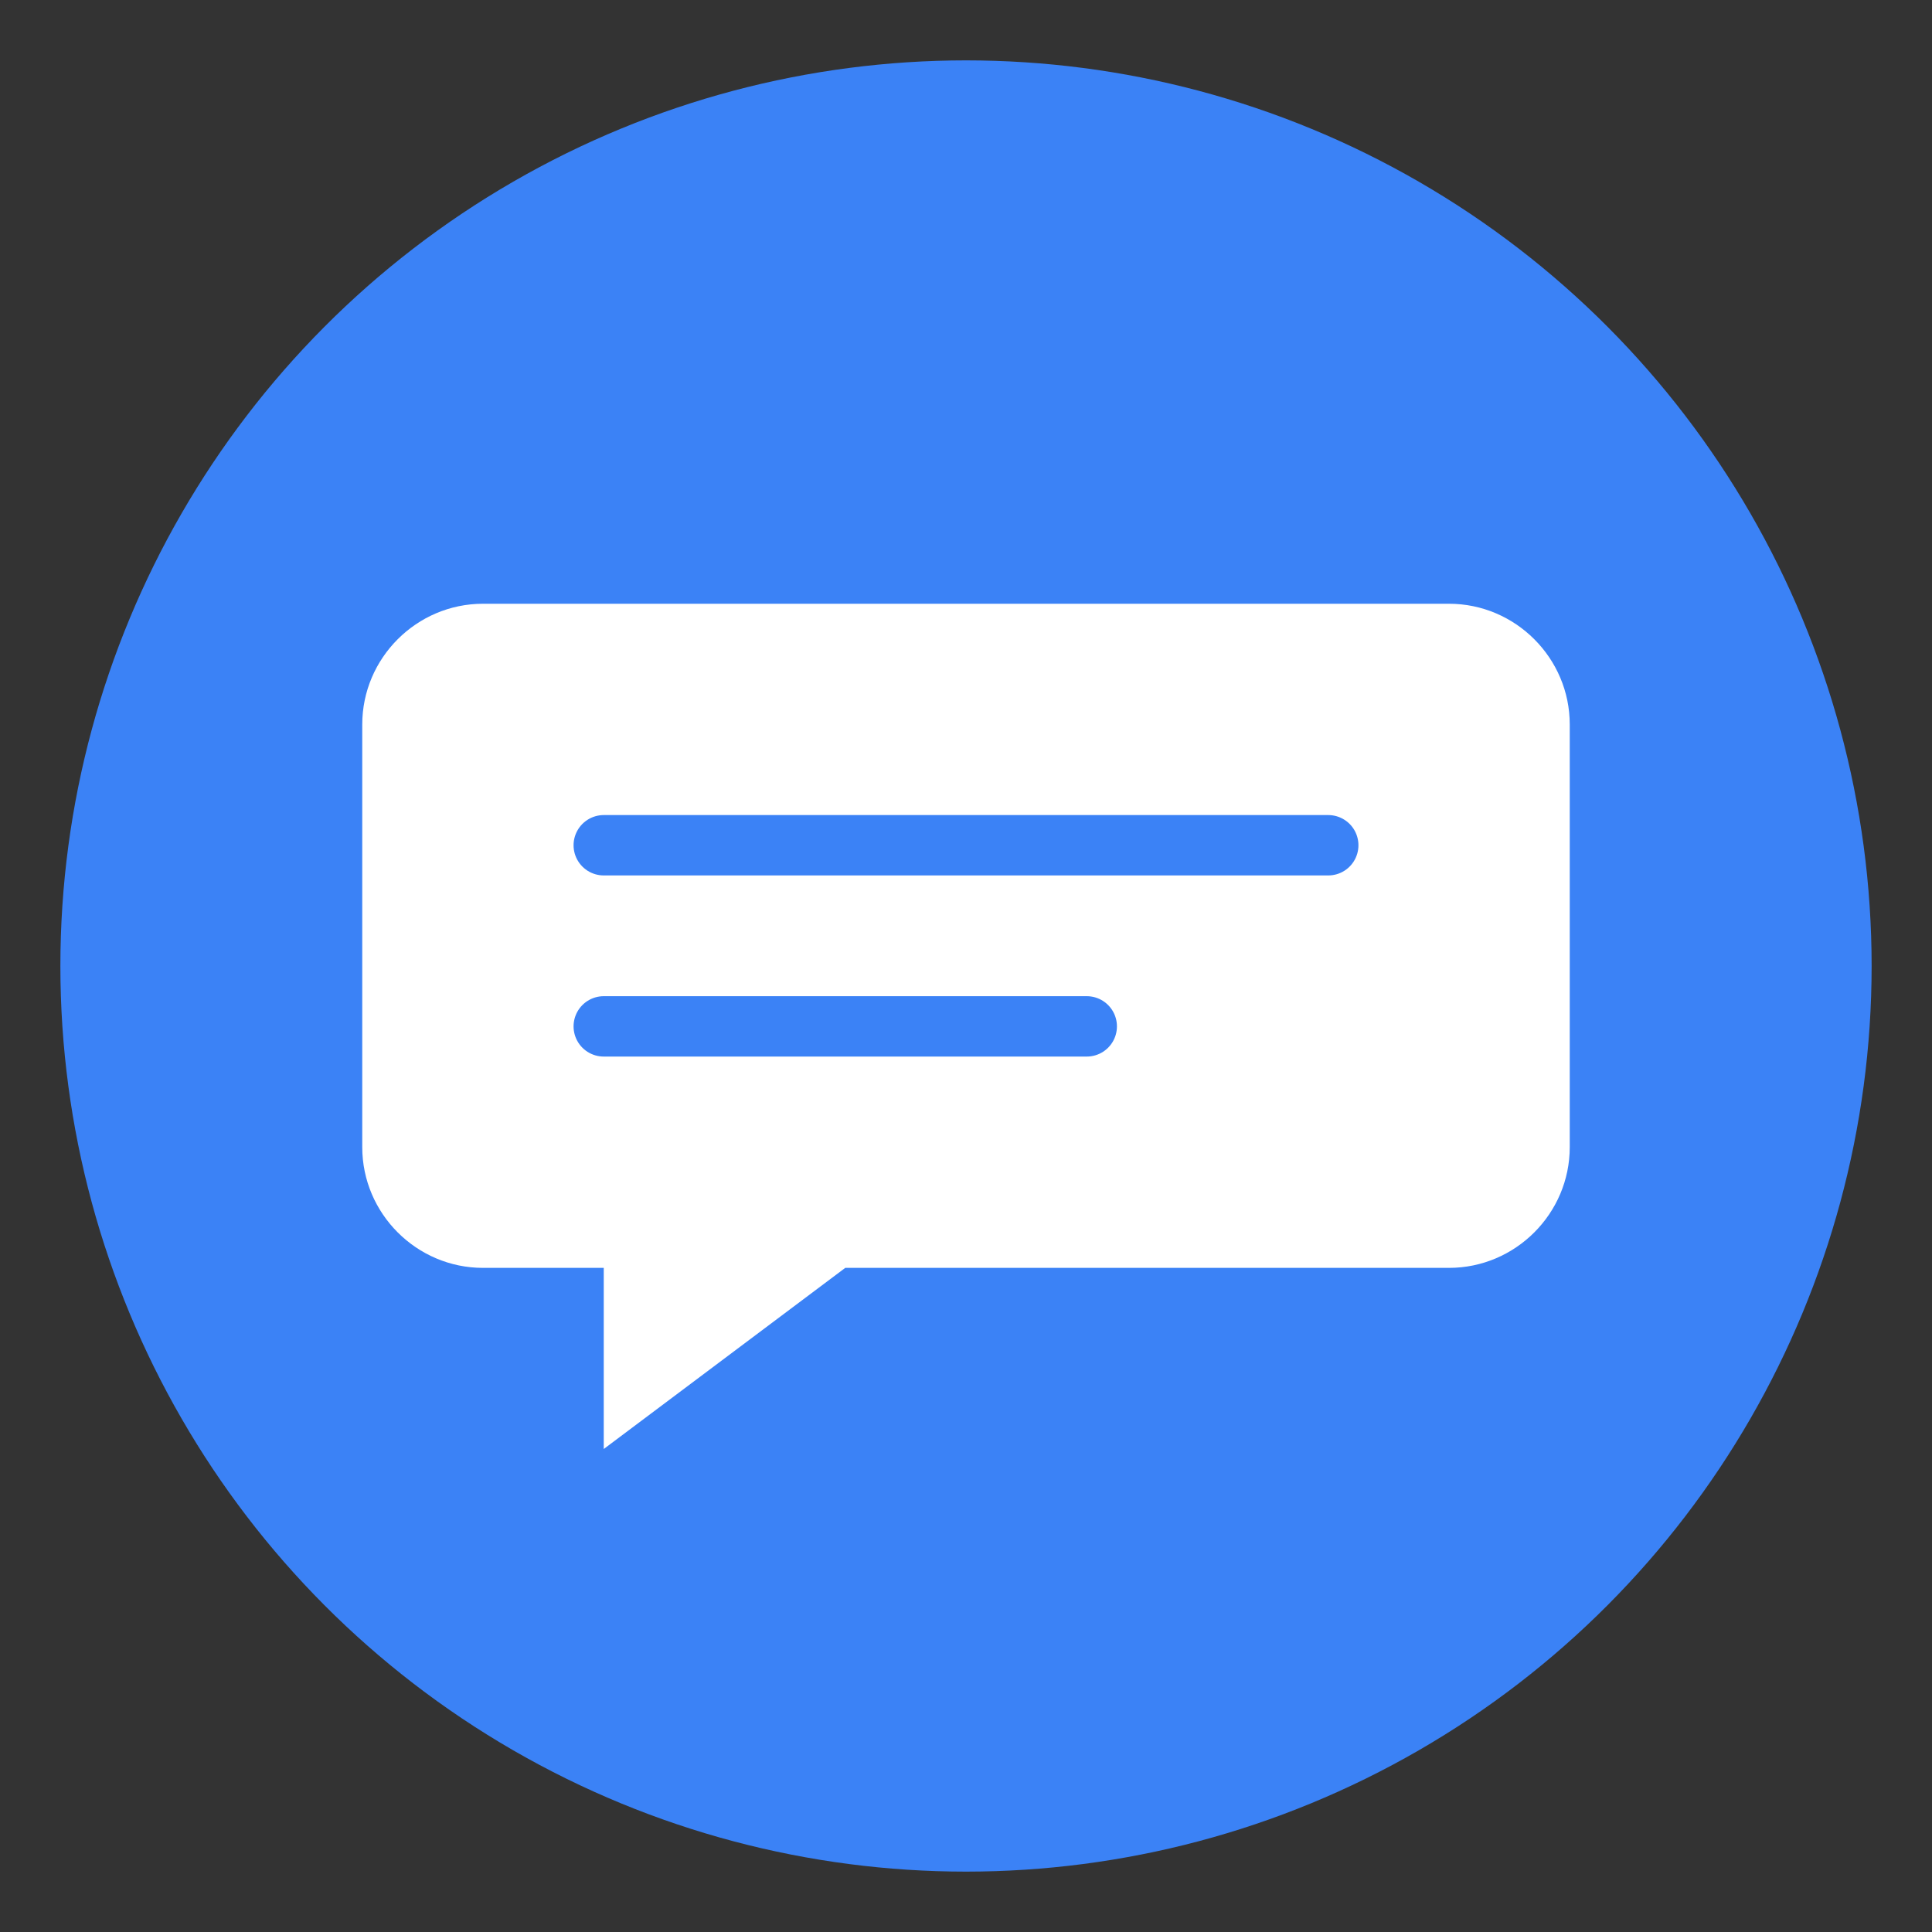
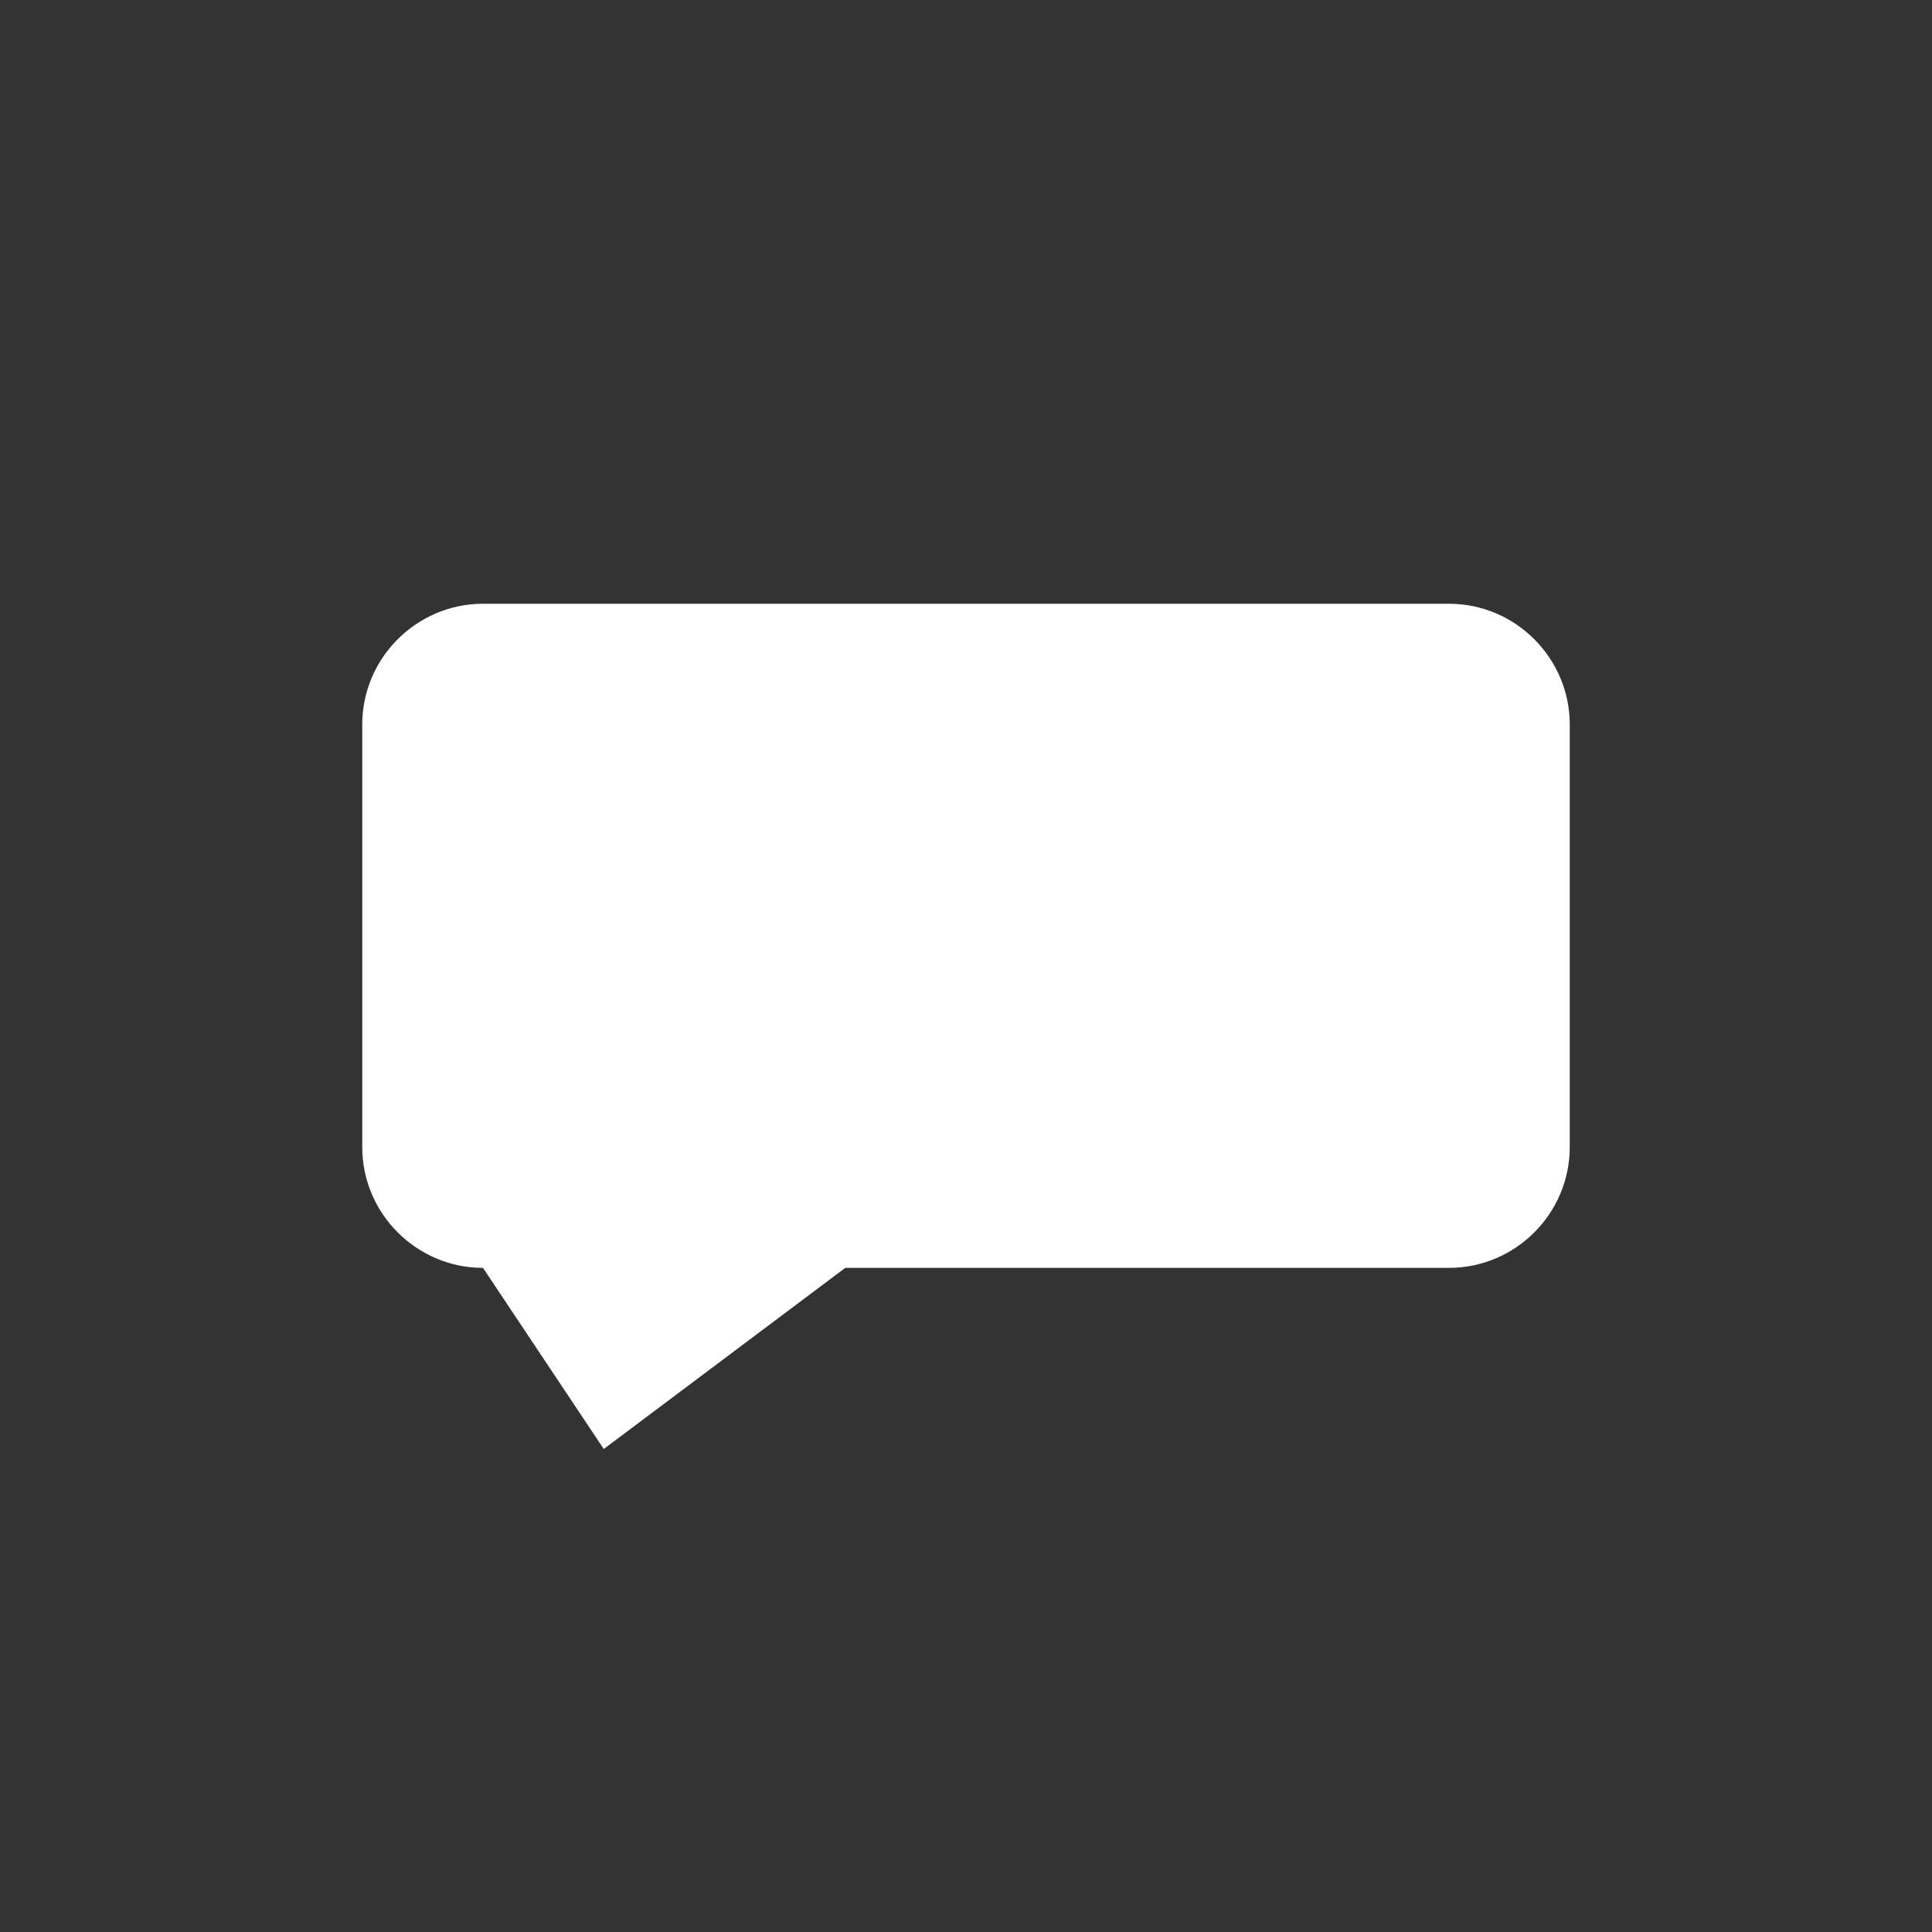
<svg xmlns="http://www.w3.org/2000/svg" viewBox="0 0 64 64" width="64" height="64">
  <rect x="0" y="0" width="64" height="64" fill="#333333" stroke="none" />
-   <circle cx="32" cy="32" r="30" fill="#3b82f6" />
-   <path d="M 16 20 L 48 20 C 50.2 20 52 21.8 52 24 L 52 38 C 52 40.2 50.2 42 48 42 L 28 42 L 20 48 L 20 42 L 16 42 C 13.8 42 12 40.2 12 38 L 12 24 C 12 21.8 13.8 20 16 20 Z" fill="white" />
-   <line x1="20" y1="28" x2="44" y2="28" stroke="#3b82f6" stroke-width="2" stroke-linecap="round" />
-   <line x1="20" y1="34" x2="36" y2="34" stroke="#3b82f6" stroke-width="2" stroke-linecap="round" />
+   <path d="M 16 20 L 48 20 C 50.2 20 52 21.8 52 24 L 52 38 C 52 40.2 50.2 42 48 42 L 28 42 L 20 48 L 16 42 C 13.8 42 12 40.2 12 38 L 12 24 C 12 21.8 13.8 20 16 20 Z" fill="white" />
</svg>